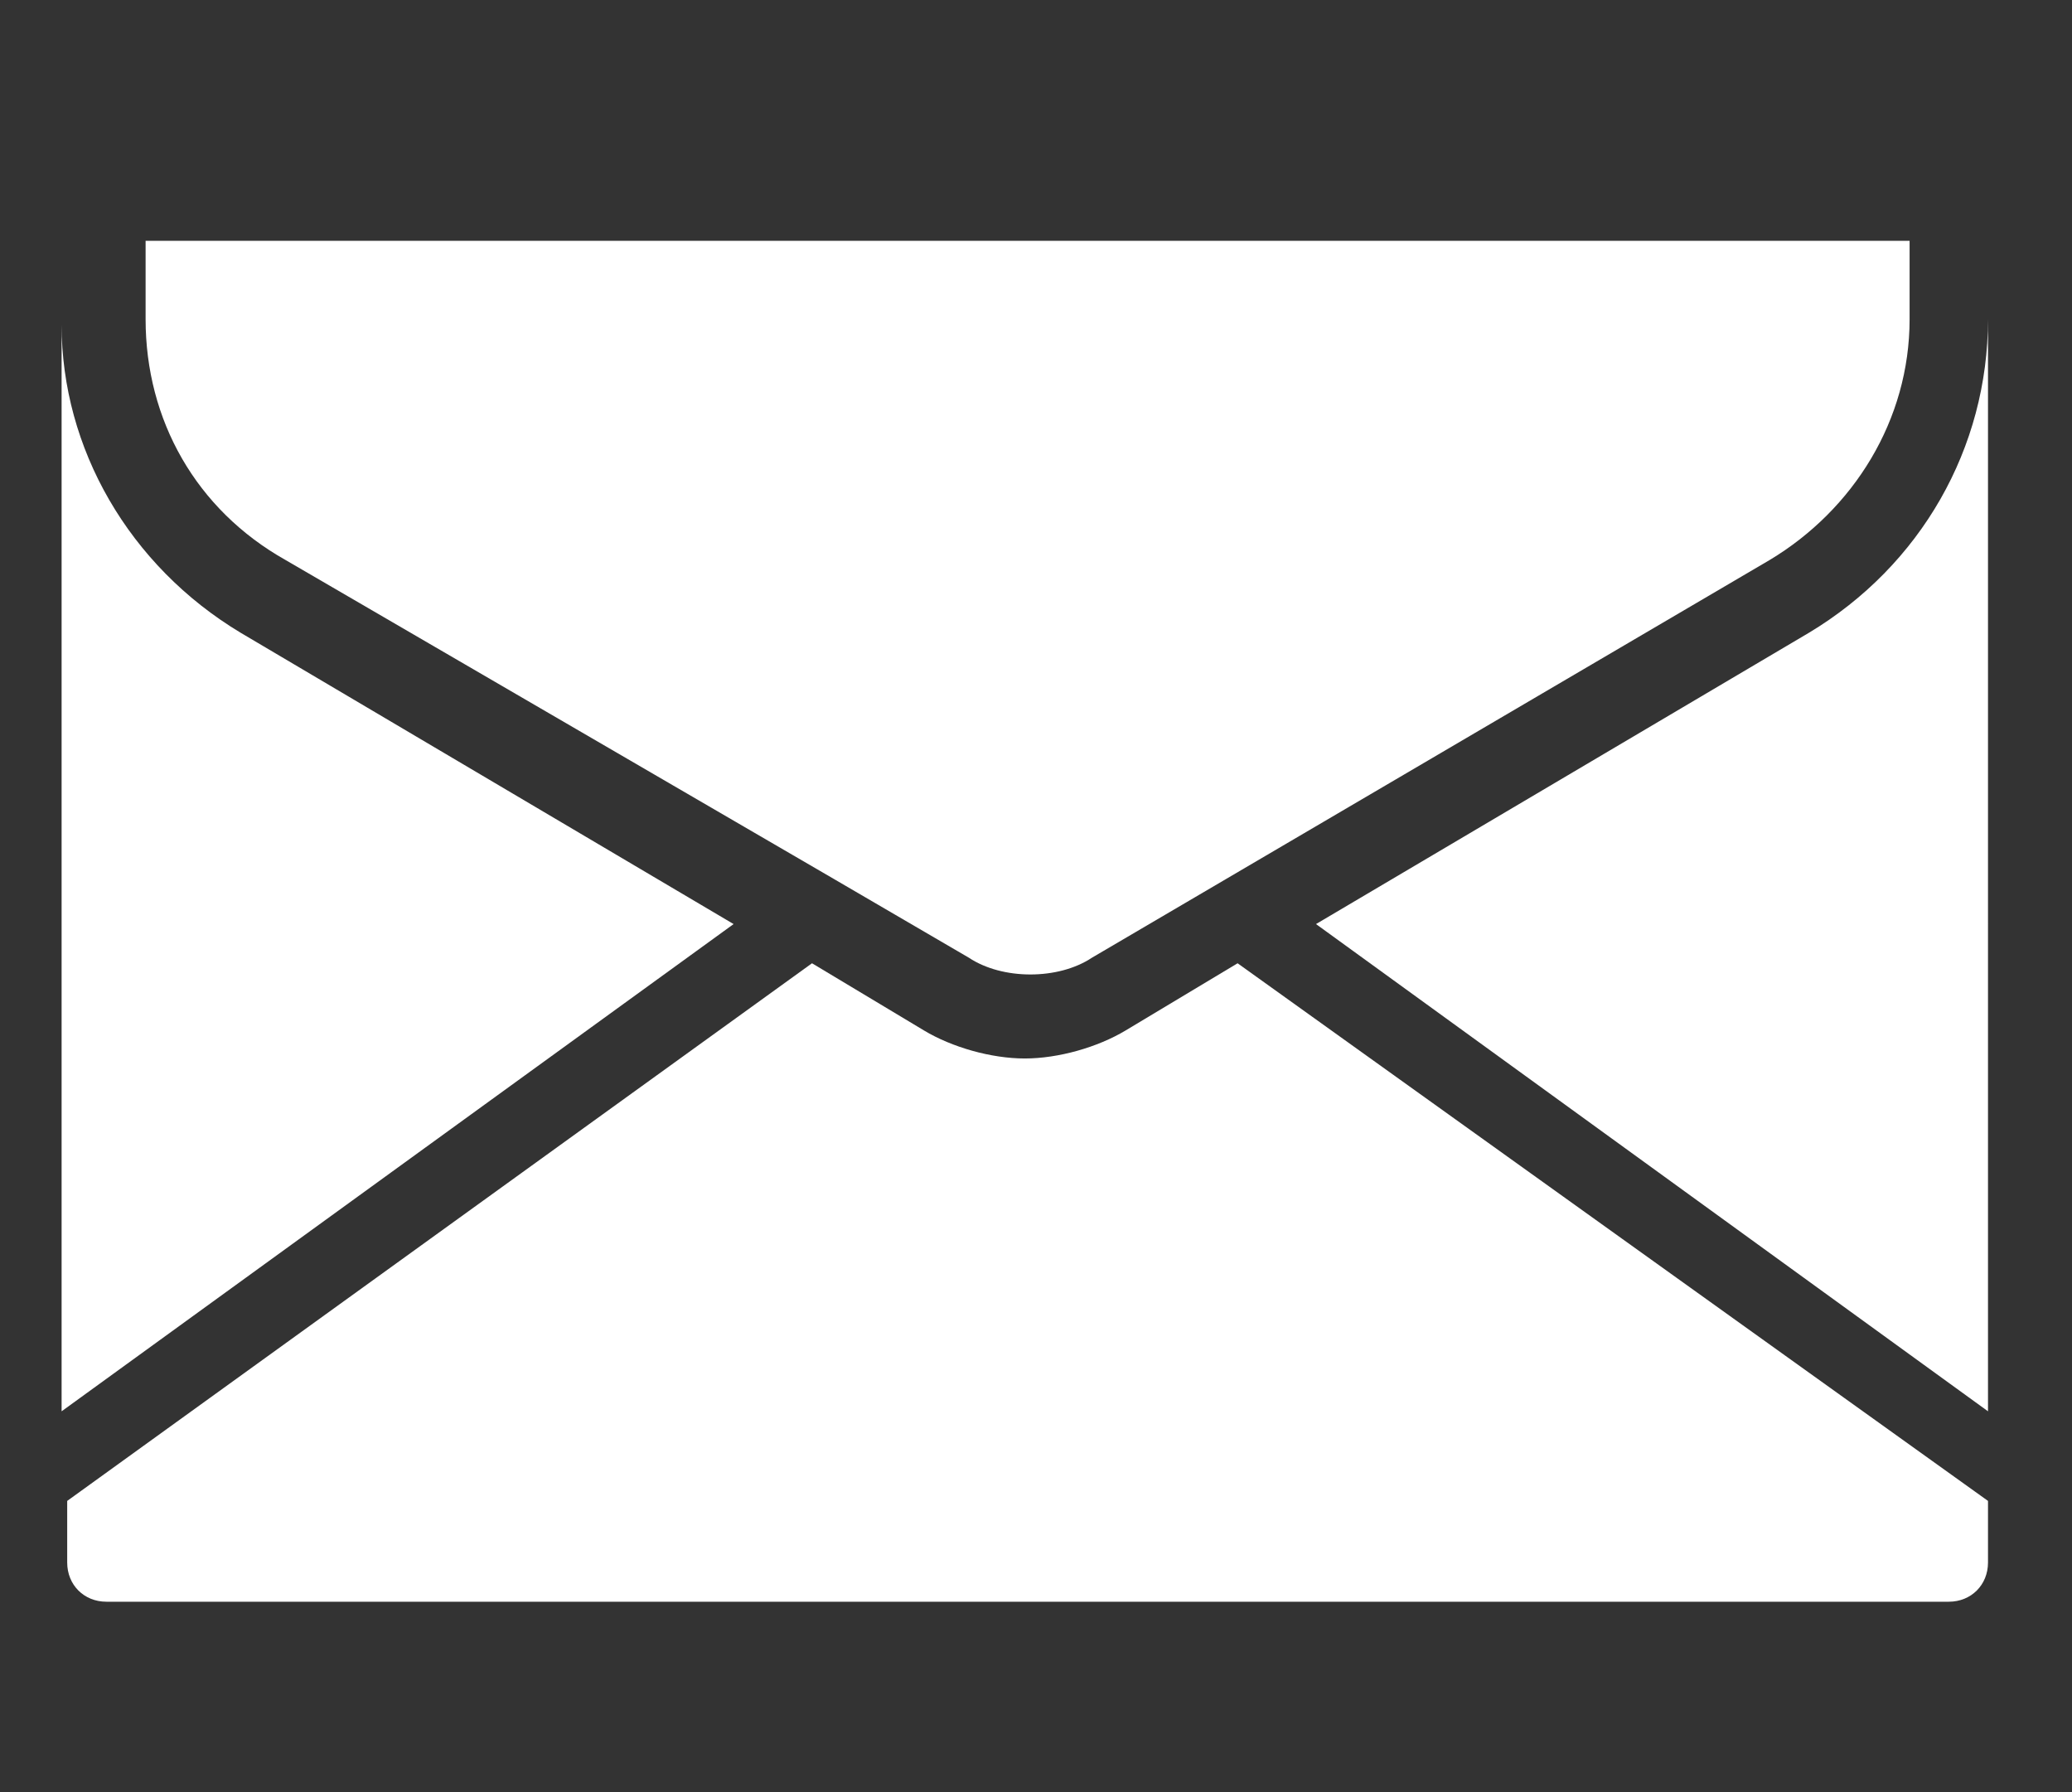
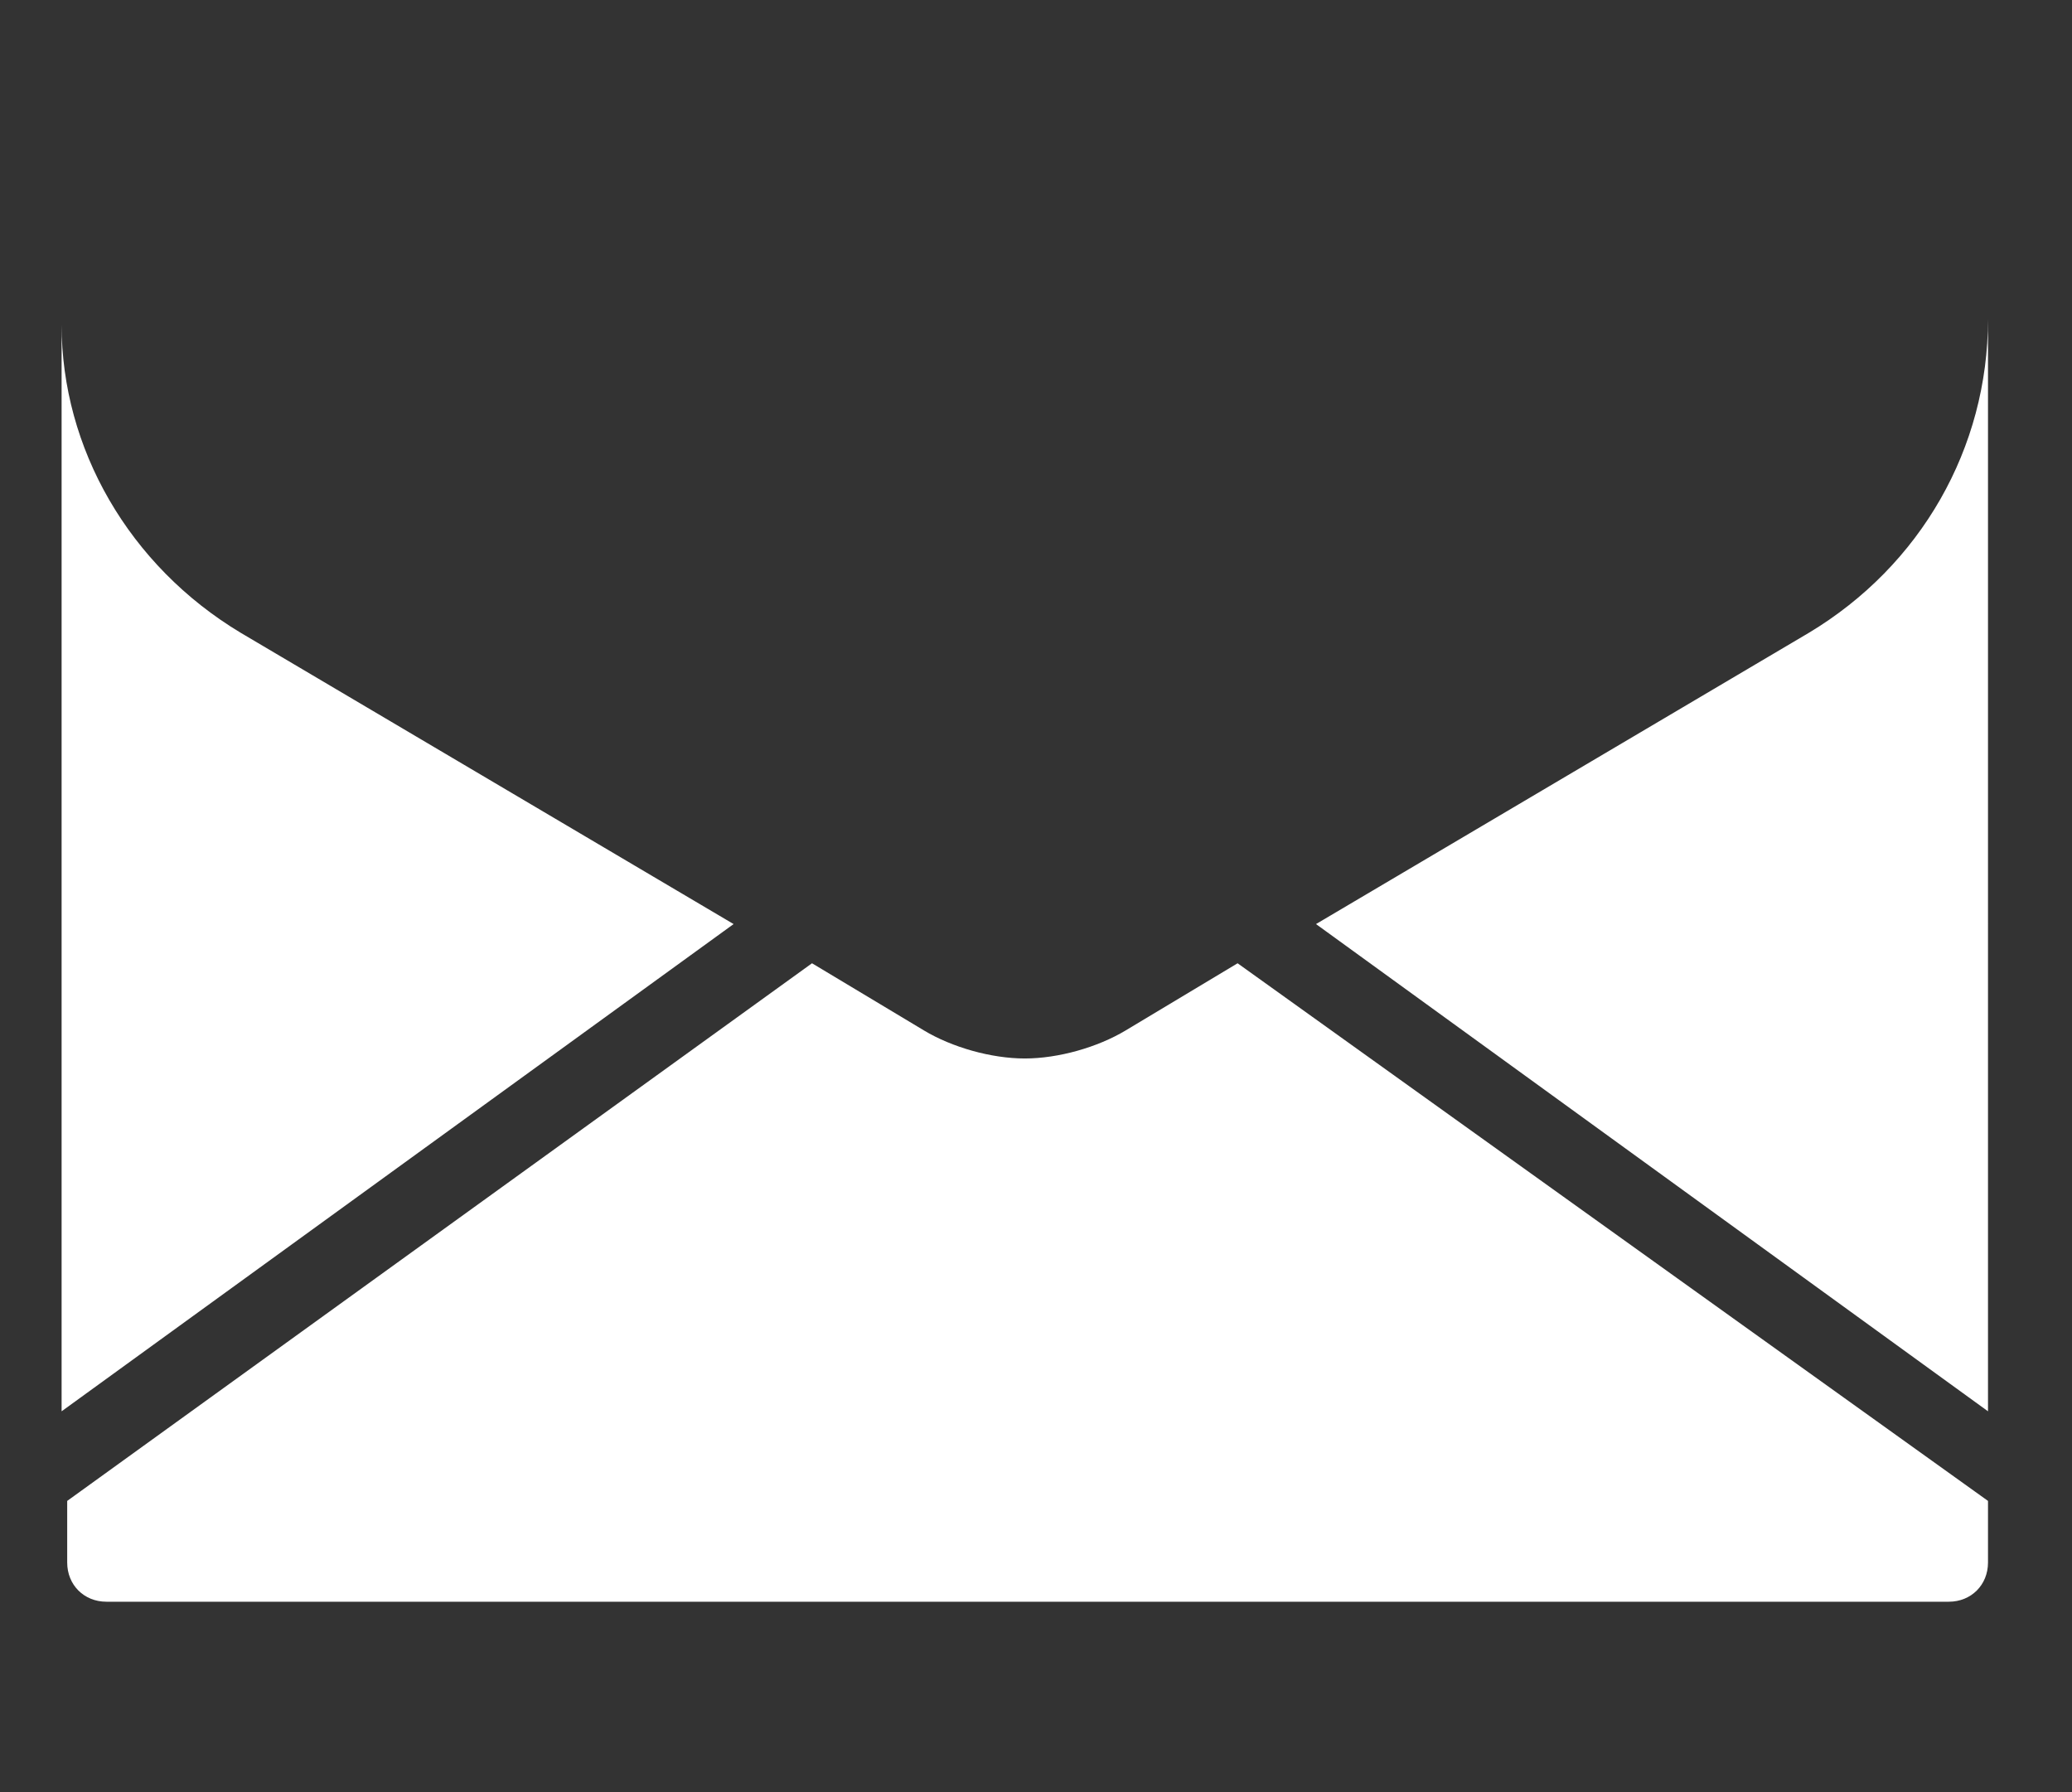
<svg xmlns="http://www.w3.org/2000/svg" version="1.1" id="Layer_1" x="0px" y="0px" width="37px" height="32px" viewBox="0 0 37 32" style="enable-background:new 0 0 37 32;" xml:space="preserve">
  <rect x="0" y="0" width="37" height="32" fill="#333333" stroke="none" />
  <style type="text/css">
	.st0{fill:#FFFFFF;}
</style>
-   <path id="Path_80" class="st0" d="M5.1,10l9.8,5.7l0,0l2.4,1.4c0.3,0.2,0.7,0.3,1.1,0.3h0c0.4,0,0.8-0.1,1.1-0.3L31.6,10  c1.5-0.9,2.5-2.5,2.5-4.3V4.3H2.6v1.4C2.6,7.5,3.5,9.1,5.1,10z" />
  <path id="Path_81" class="st0" d="M32.3,11.3l-8.8,5.2l12,8.7V5.7C35.5,8,34.3,10.1,32.3,11.3z" />
  <path id="Path_82" class="st0" d="M20.1,18.4c-0.5,0.3-1.2,0.5-1.8,0.5c-0.6,0-1.3-0.2-1.8-0.5l-2-1.2L1.2,26.8v1.1  c0,0.4,0.3,0.7,0.7,0.7h32.9c0.4,0,0.7-0.3,0.7-0.7v-1.1l-13.4-9.6L20.1,18.4z" />
  <path id="Path_83" class="st0" d="M4.3,11.3c-2-1.2-3.2-3.3-3.2-5.5v19.4l12-8.7L4.3,11.3z" />
</svg>